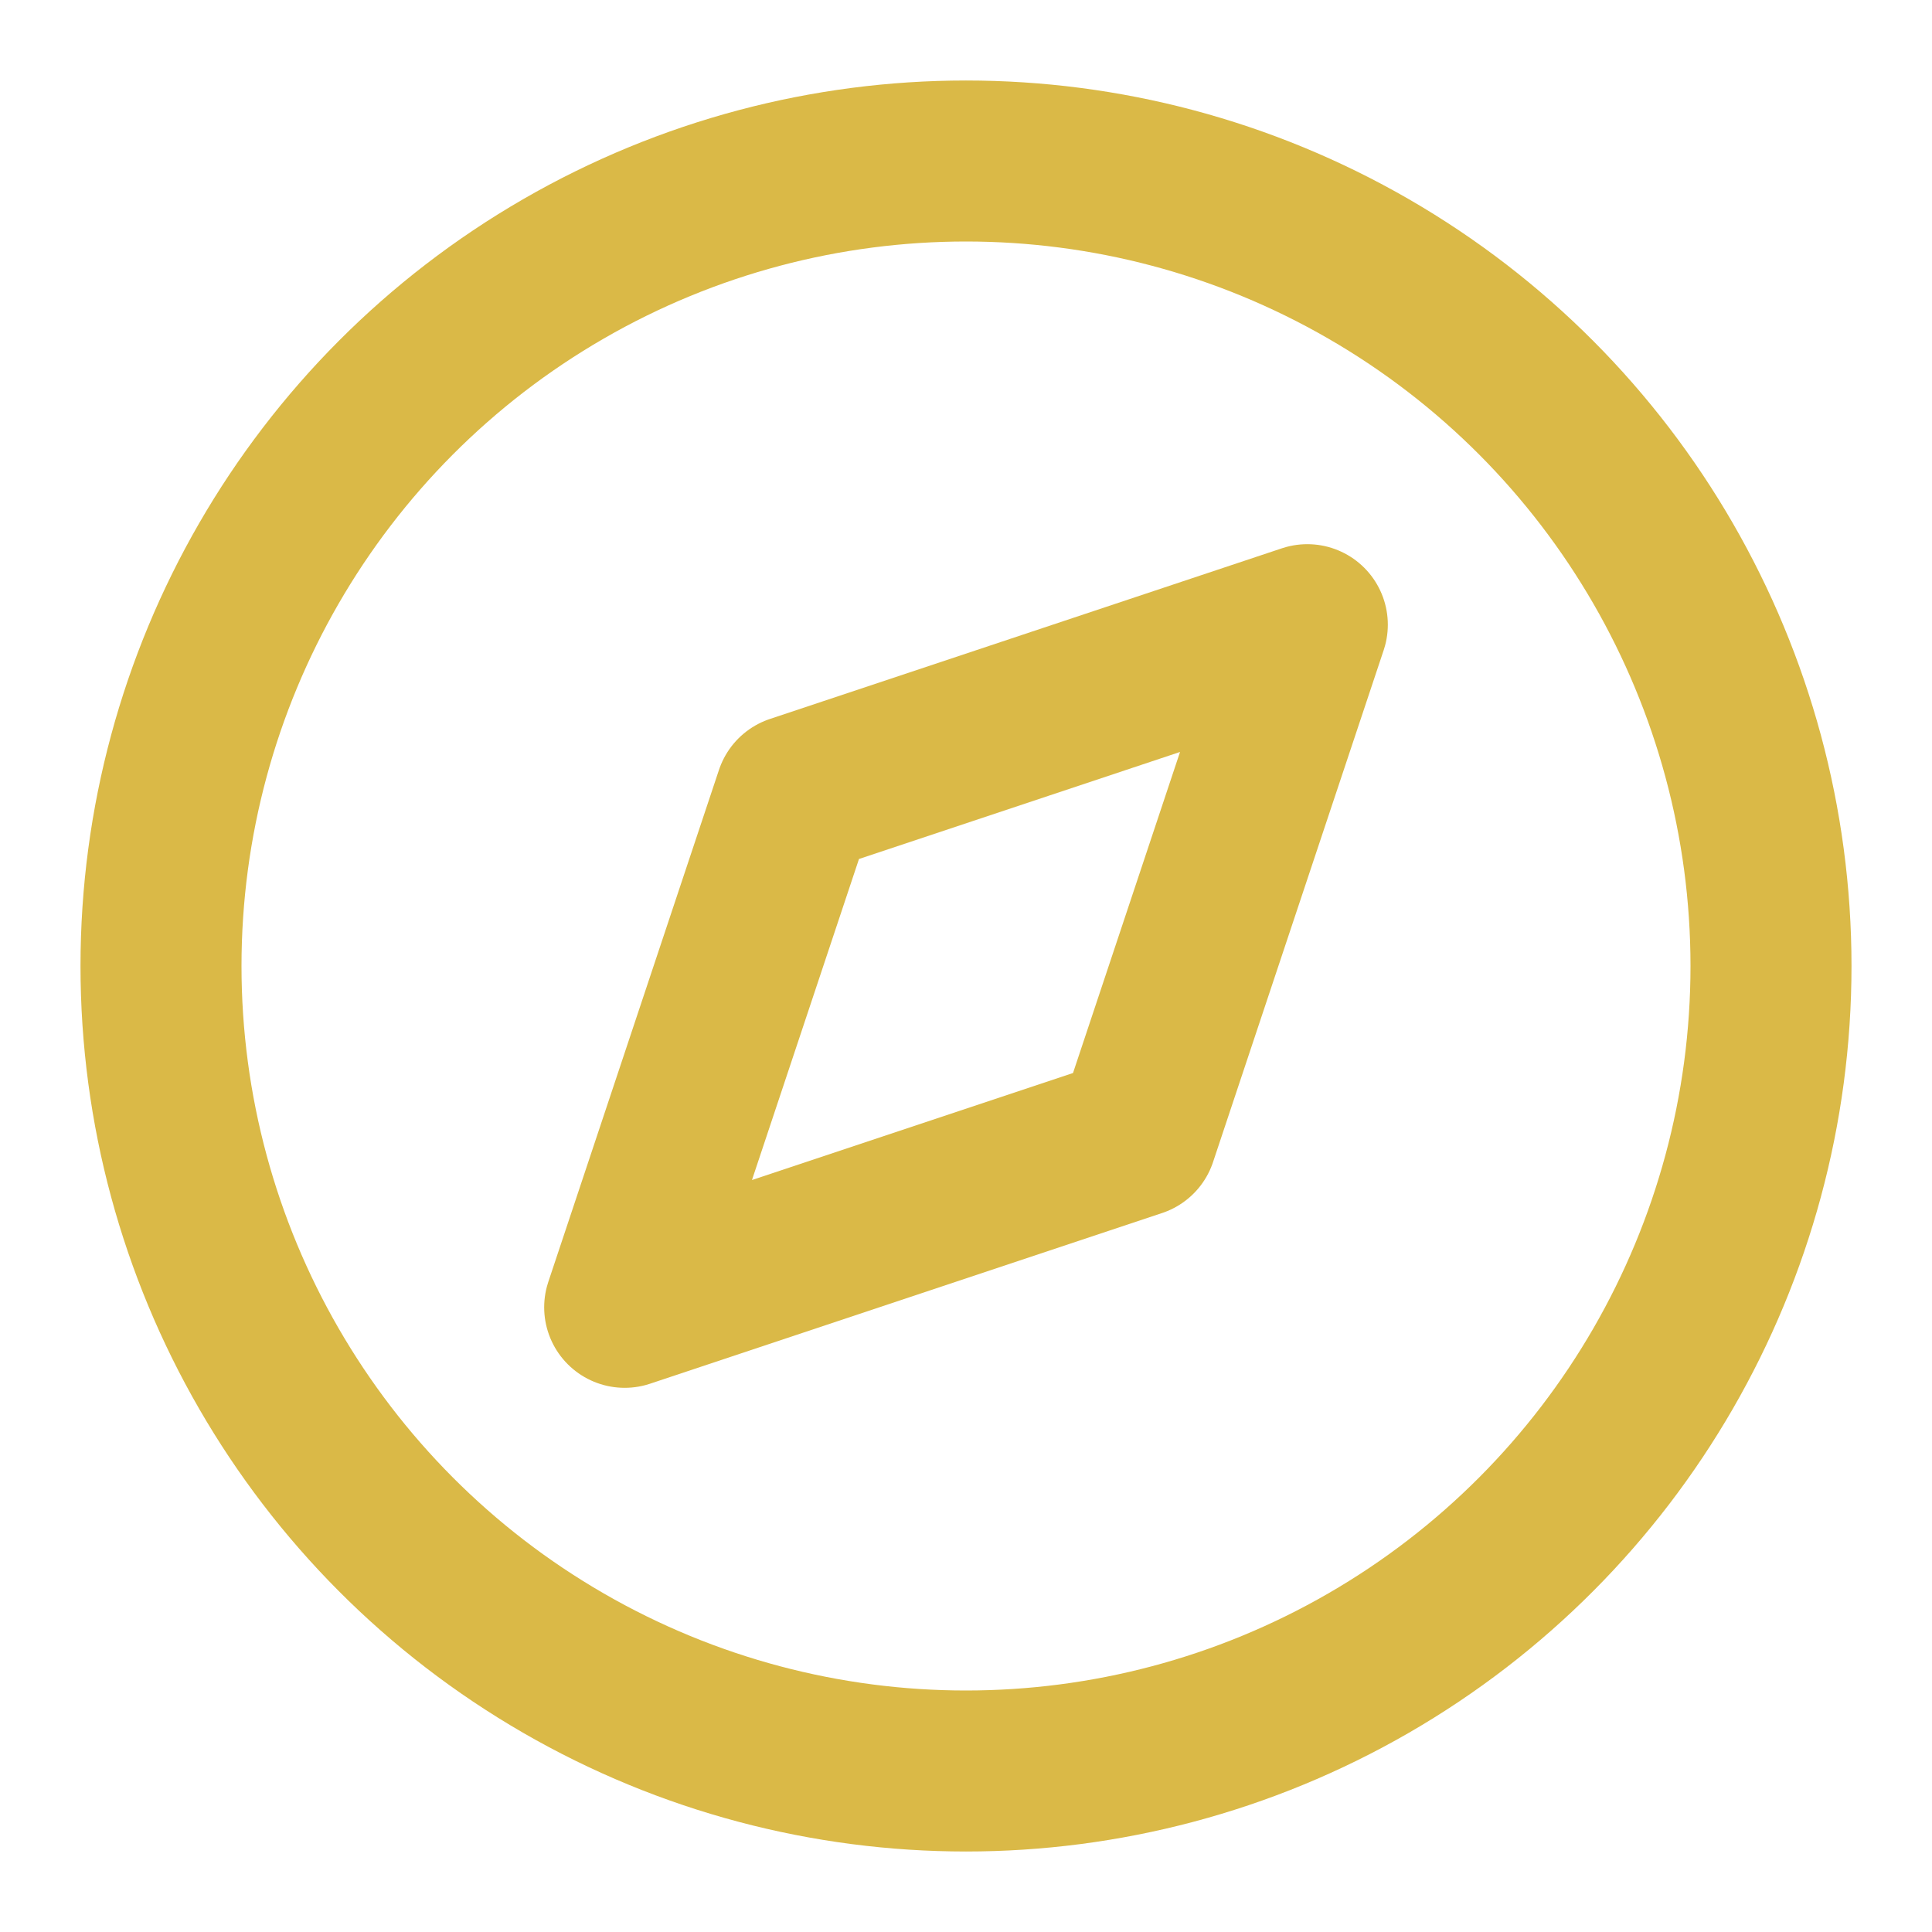
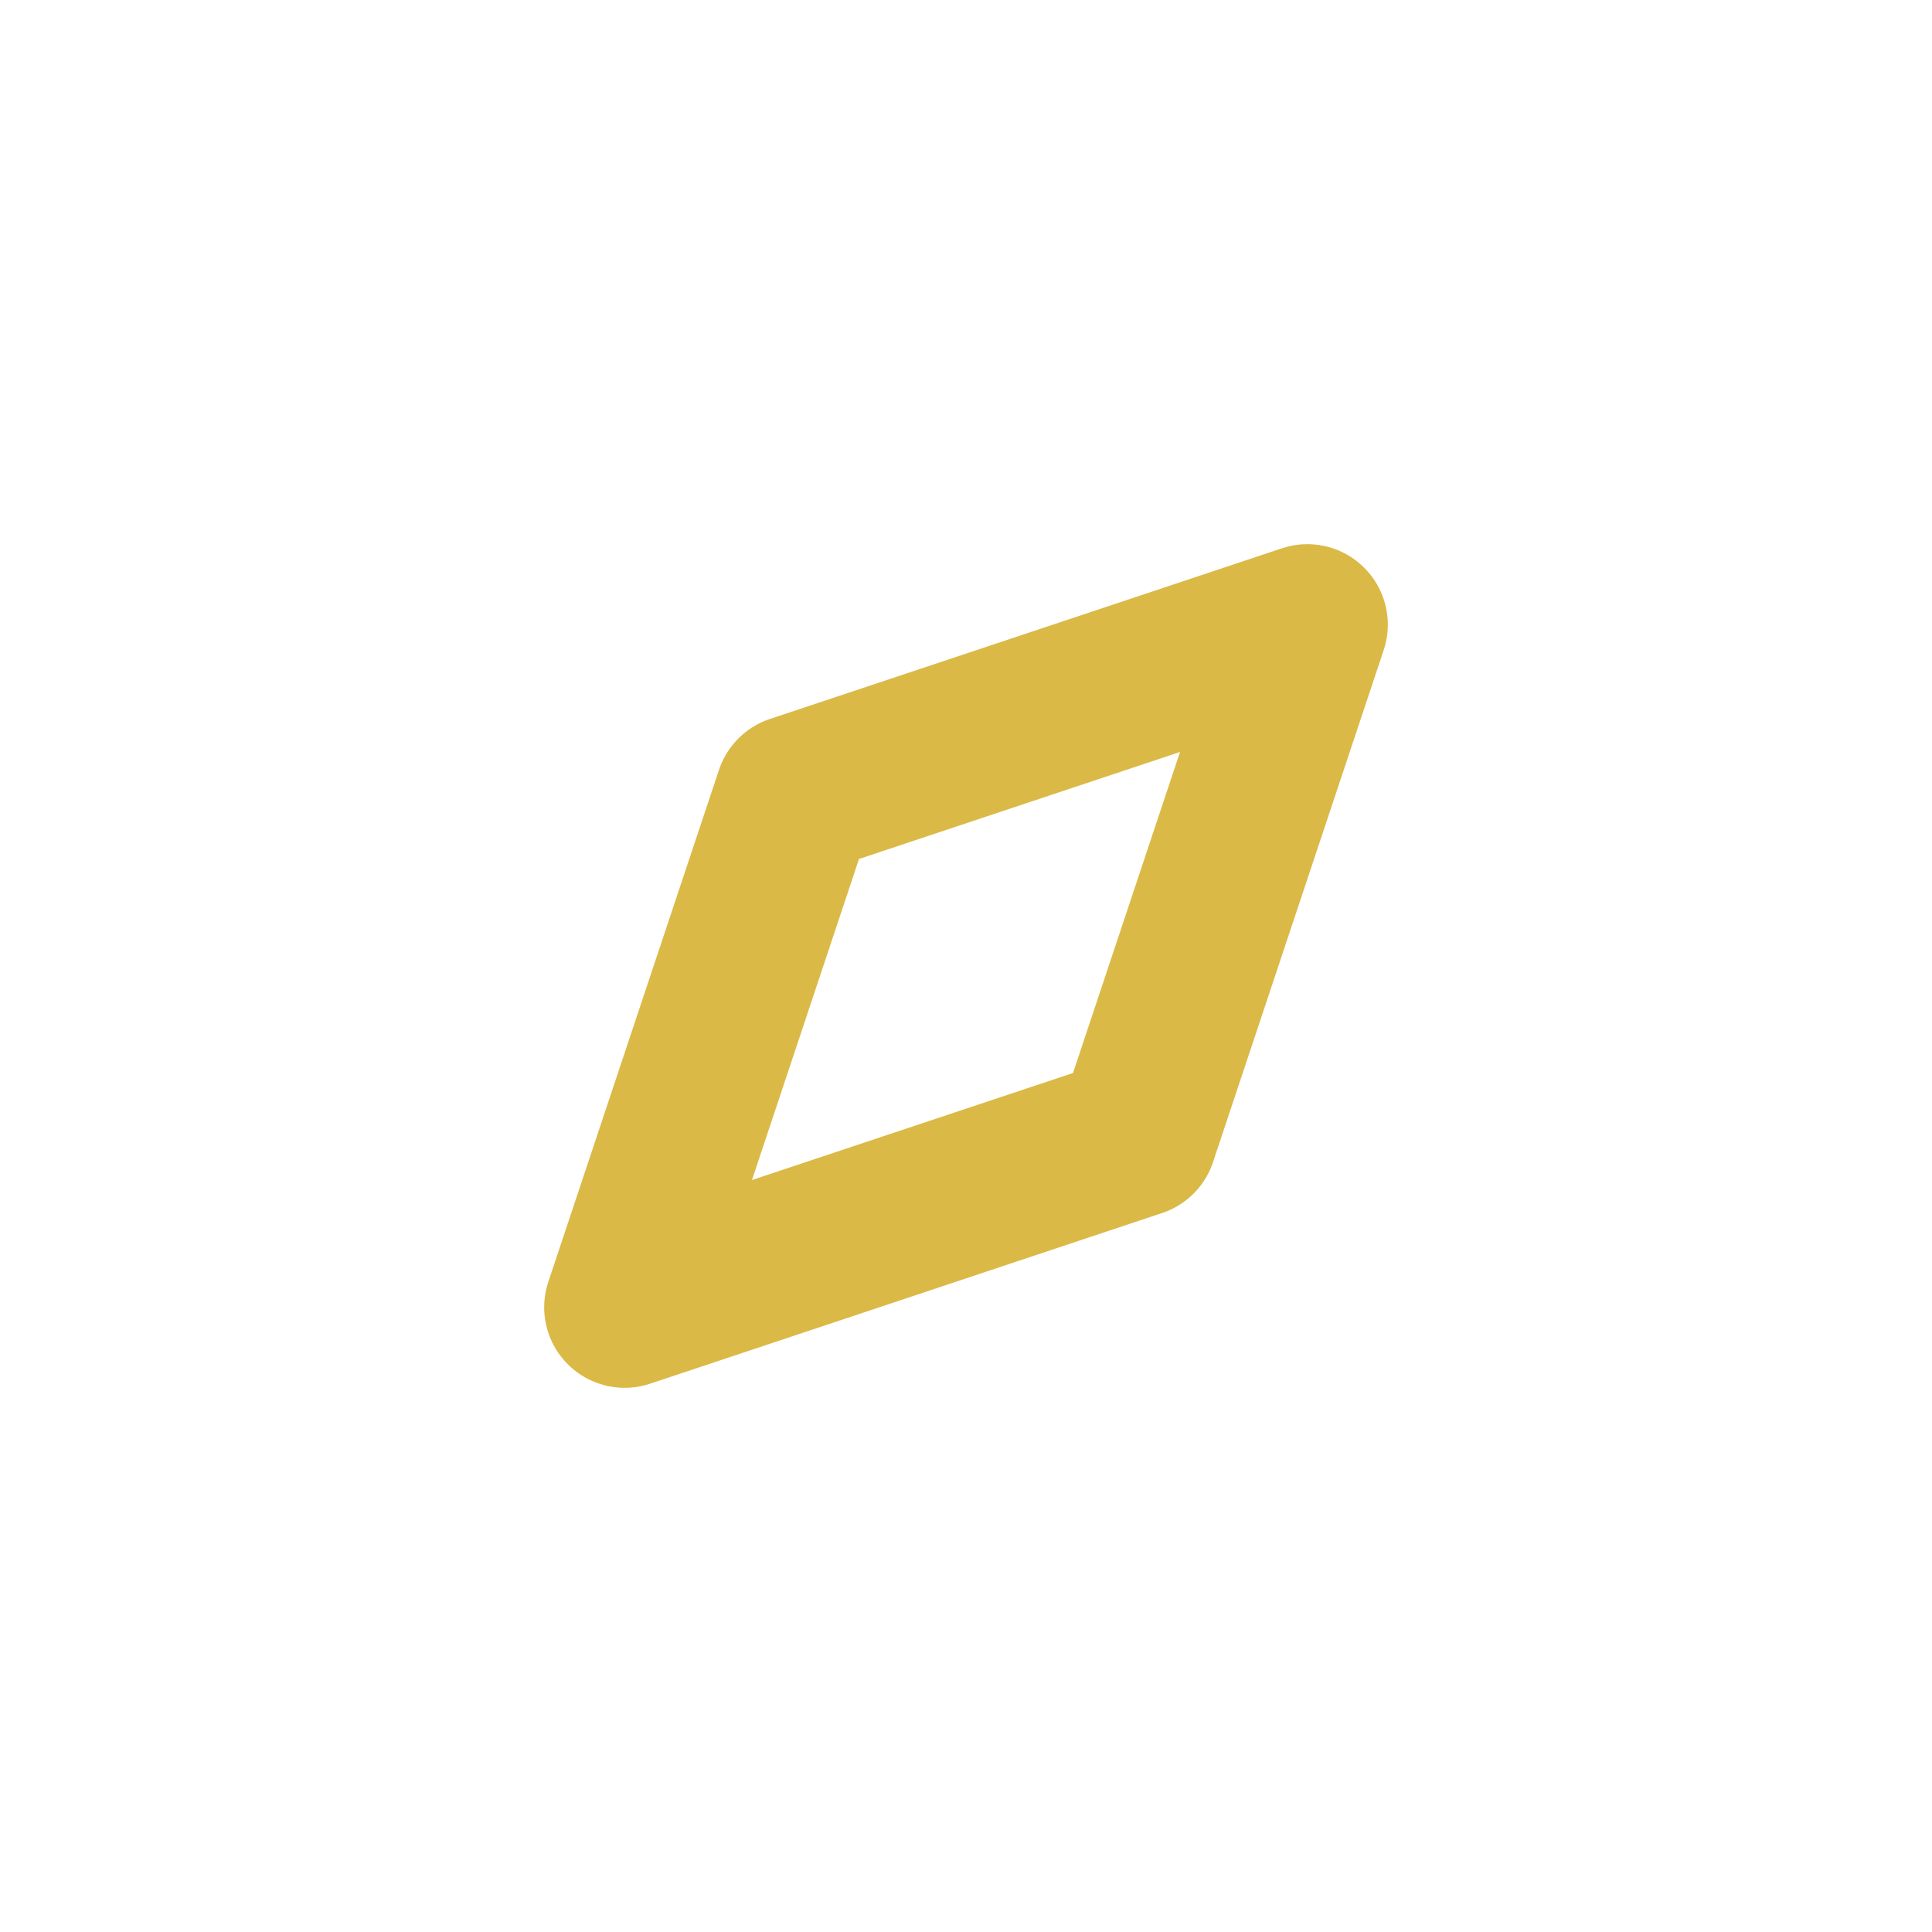
<svg xmlns="http://www.w3.org/2000/svg" width="24" height="24" viewBox="0 0 24 24" fill="none" stroke="#dab947" stroke-width="2" stroke-linecap="round" stroke-linejoin="round" class="lucide lucide-compass">
-   <circle cx="12" cy="12" r="10" />
  <polygon points="16.24 7.76 14.12 14.12 7.76 16.24 9.88 9.88 16.24 7.76" />
</svg>